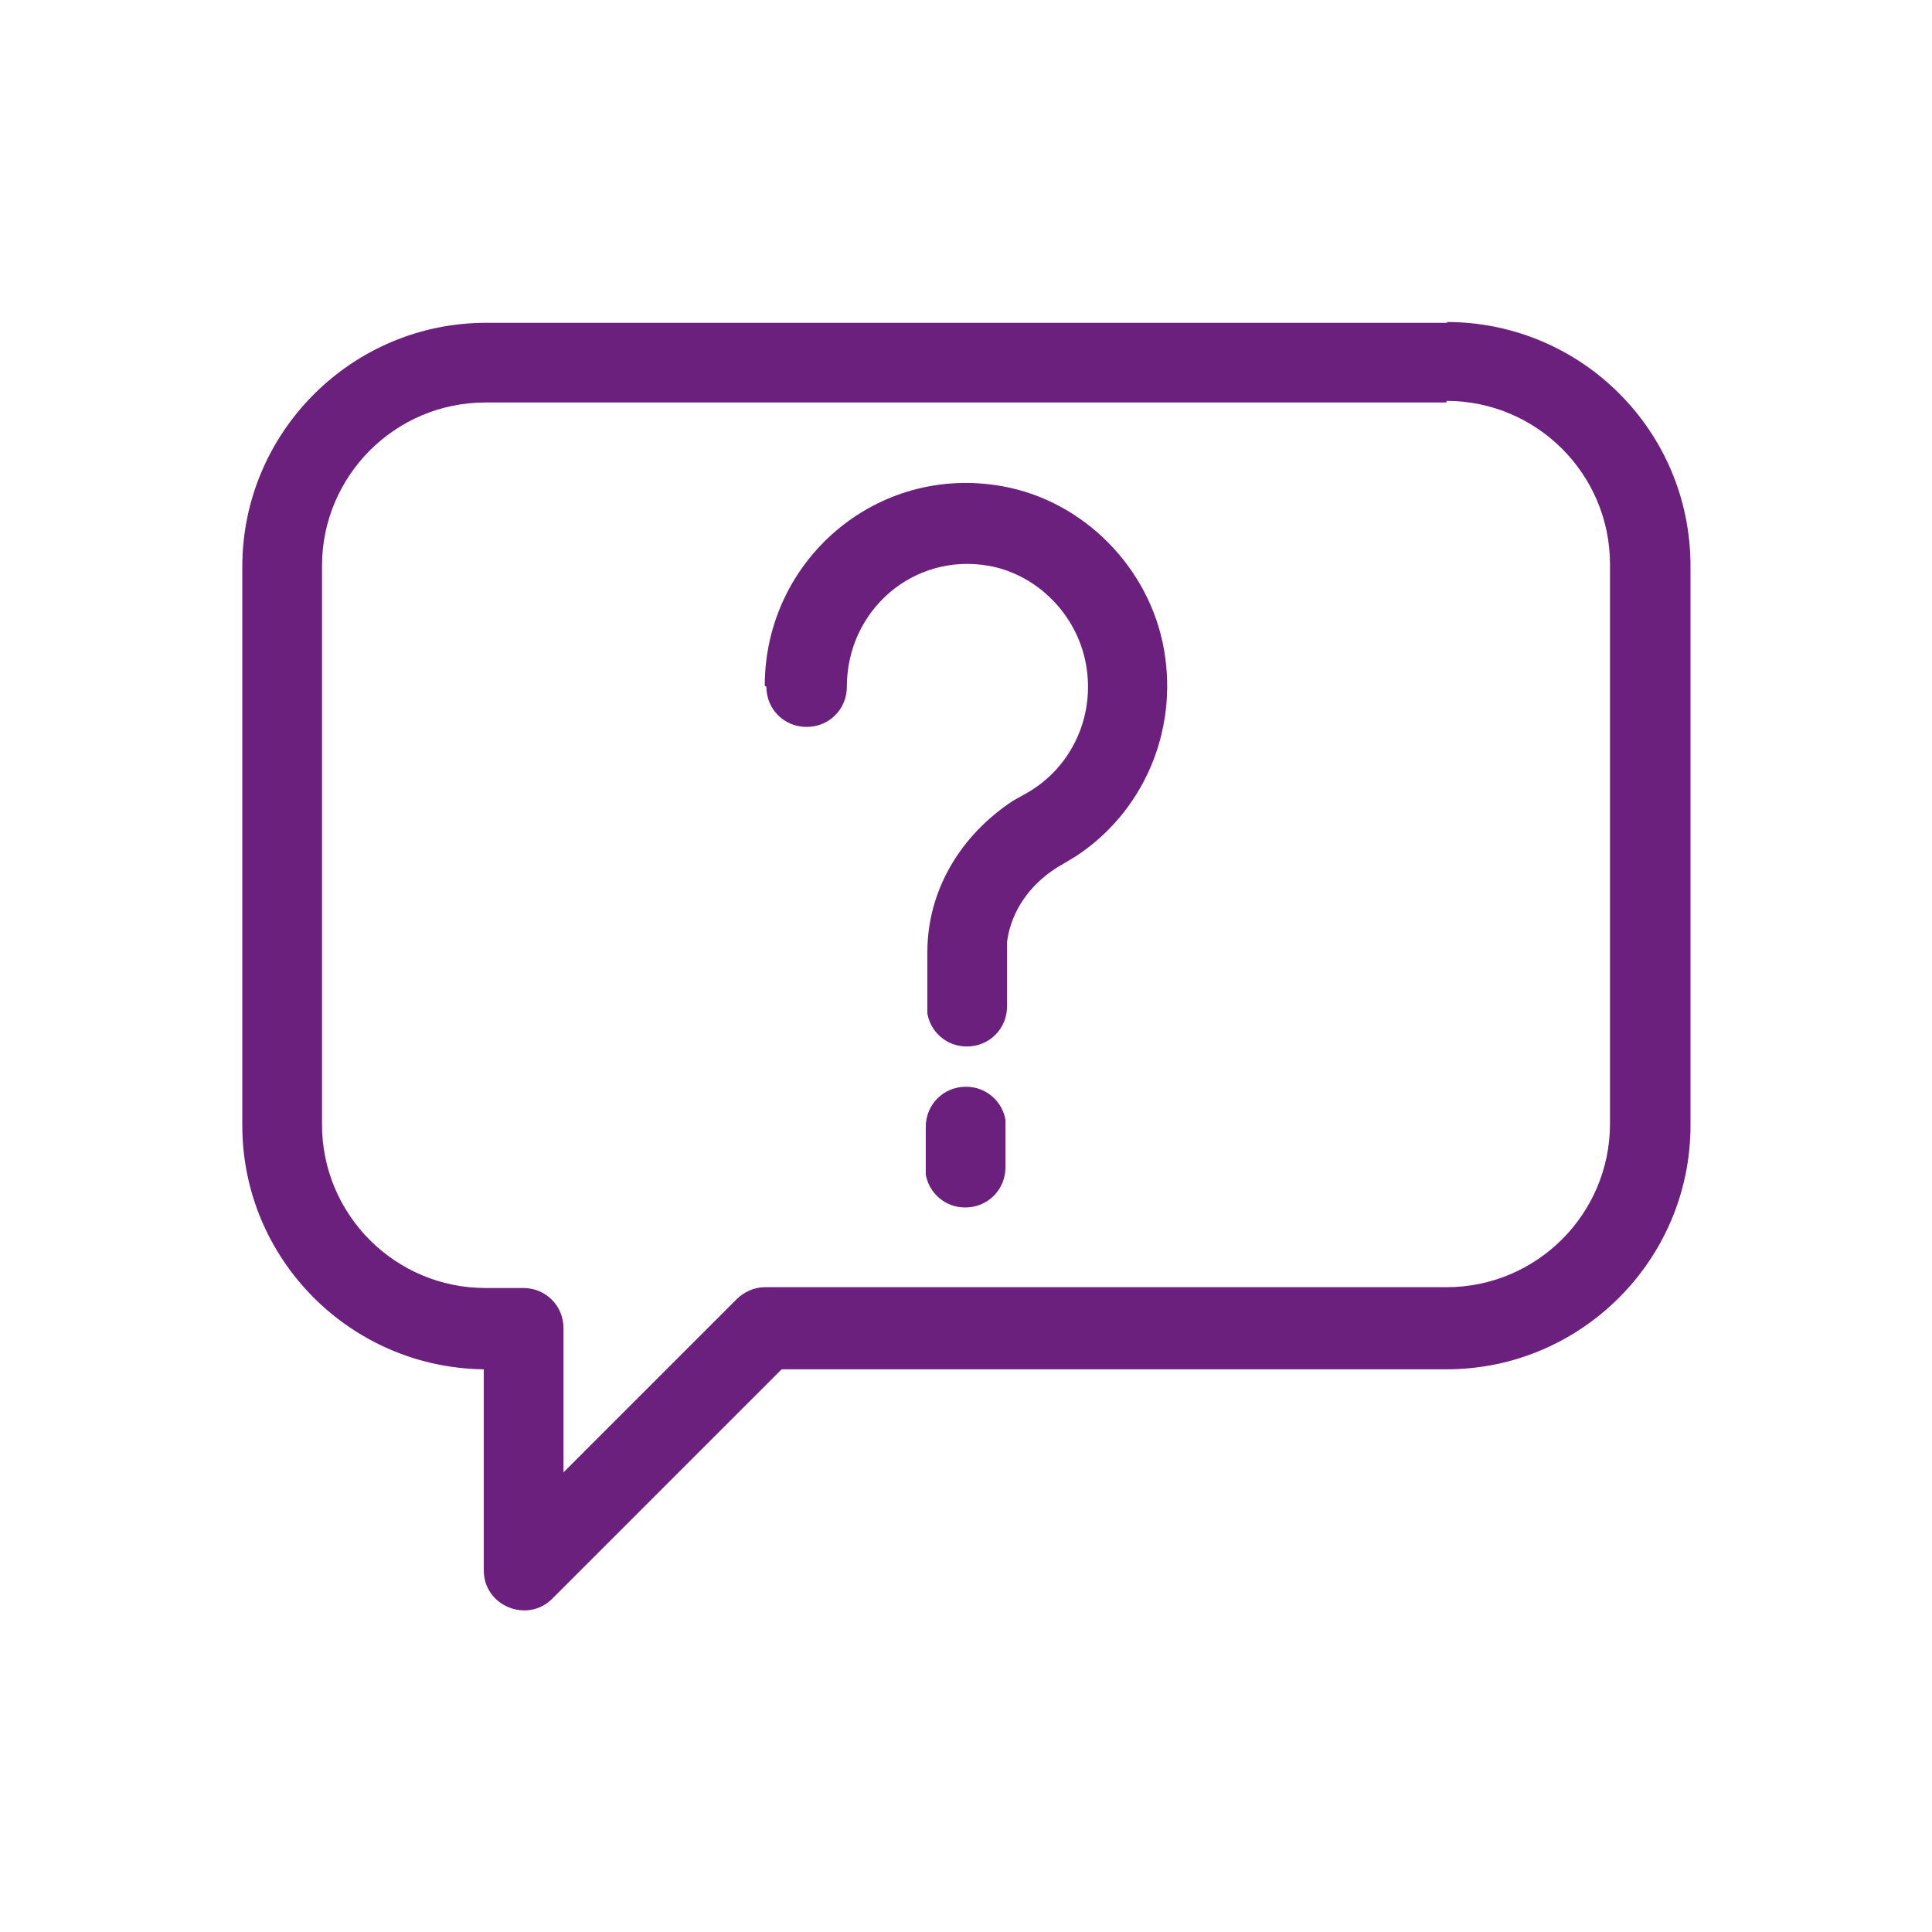
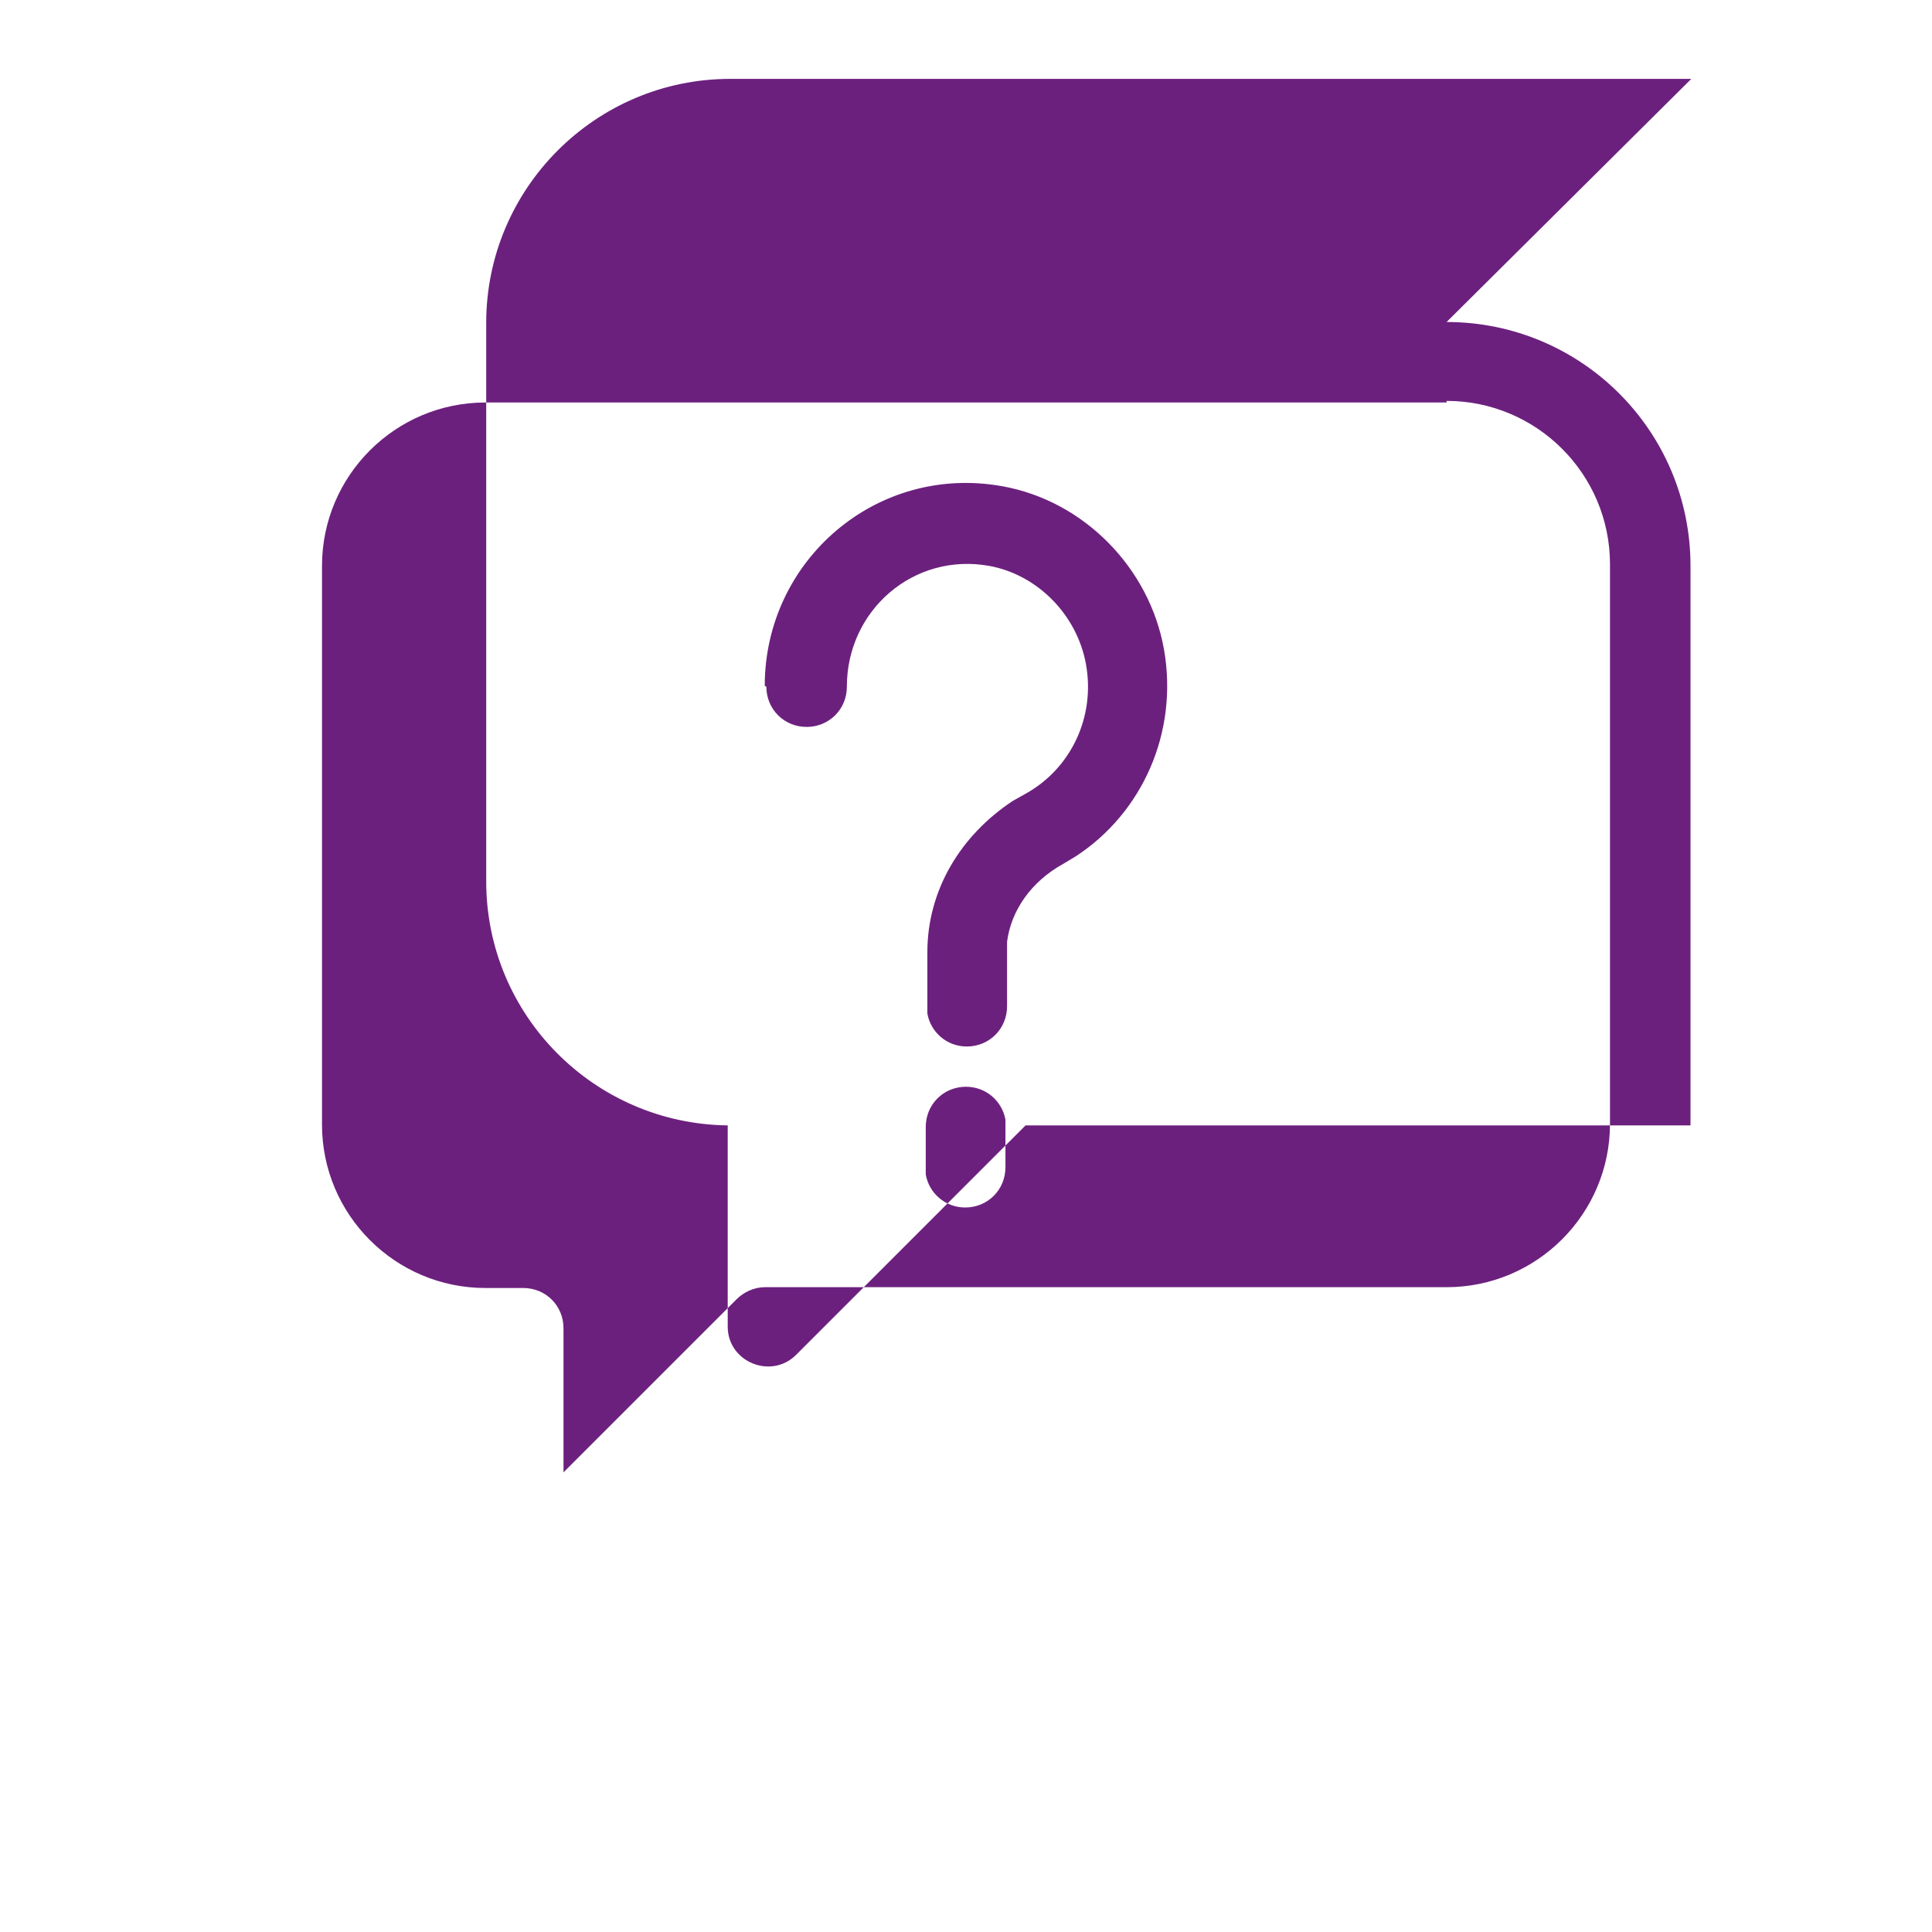
<svg xmlns="http://www.w3.org/2000/svg" id="Layer_1" viewBox="0 0 24 24">
  <defs>
    <style>
      .cls-1 {
        fill: #6c207e;
      }
    </style>
  </defs>
-   <path class="cls-1" d="M17.97,4c1.67,0,3.03,1.35,3.03,3.03v6.95c0,1.67-1.36,3.03-3.03,3.03h-8.26l-2.85,2.85c-.31.31-.85.09-.85-.35v-2.5c-1.66-.02-3-1.37-3-3.03v-6.94c0-1.67,1.36-3.03,3.03-3.03h11.94ZM17.97,5H6.03c-1.12,0-2.03.91-2.03,2.03v6.94c0,1.12.91,2.03,2.03,2.03h.47c.28,0,.5.22.5.5v1.79l2.15-2.15c.09-.09.22-.15.35-.15h8.47c1.12,0,2.03-.91,2.03-2.03v-6.95c0-1.12-.91-2.03-2.03-2.03ZM12,13.5c.25,0,.45.18.49.41v.09s0,.5,0,.5c0,.28-.22.5-.5.5-.25,0-.45-.18-.49-.41v-.09s0-.5,0-.5c0-.28.22-.5.5-.5ZM9.5,8.52c0-1.56,1.39-2.76,2.95-2.48,1.01.18,1.83,1.01,2.01,2.03.18,1.03-.27,2.03-1.1,2.57l-.15.09c-.4.22-.65.58-.7.97v.13s0,.67,0,.67c0,.28-.22.5-.5.5-.25,0-.45-.18-.49-.41v-.09s0-.67,0-.67c0-.77.41-1.45,1.06-1.88l.16-.09c.56-.31.87-.95.75-1.61-.11-.61-.6-1.11-1.2-1.22-.94-.17-1.77.55-1.77,1.5,0,.28-.22.5-.5.5s-.5-.22-.5-.5Z" />
+   <path class="cls-1" d="M17.97,4c1.67,0,3.03,1.35,3.03,3.03v6.95h-8.26l-2.85,2.85c-.31.31-.85.09-.85-.35v-2.5c-1.66-.02-3-1.37-3-3.03v-6.94c0-1.67,1.36-3.03,3.03-3.03h11.94ZM17.97,5H6.03c-1.12,0-2.03.91-2.03,2.03v6.94c0,1.12.91,2.03,2.03,2.03h.47c.28,0,.5.22.5.5v1.79l2.15-2.15c.09-.09.22-.15.35-.15h8.47c1.12,0,2.03-.91,2.03-2.03v-6.95c0-1.12-.91-2.03-2.03-2.03ZM12,13.5c.25,0,.45.18.49.41v.09s0,.5,0,.5c0,.28-.22.5-.5.5-.25,0-.45-.18-.49-.41v-.09s0-.5,0-.5c0-.28.22-.5.5-.5ZM9.5,8.52c0-1.56,1.39-2.76,2.95-2.48,1.01.18,1.83,1.01,2.01,2.03.18,1.03-.27,2.03-1.1,2.57l-.15.09c-.4.22-.65.58-.7.97v.13s0,.67,0,.67c0,.28-.22.5-.5.5-.25,0-.45-.18-.49-.41v-.09s0-.67,0-.67c0-.77.41-1.45,1.06-1.88l.16-.09c.56-.31.87-.95.75-1.61-.11-.61-.6-1.11-1.2-1.22-.94-.17-1.77.55-1.77,1.5,0,.28-.22.5-.5.5s-.5-.22-.5-.5Z" />
</svg>